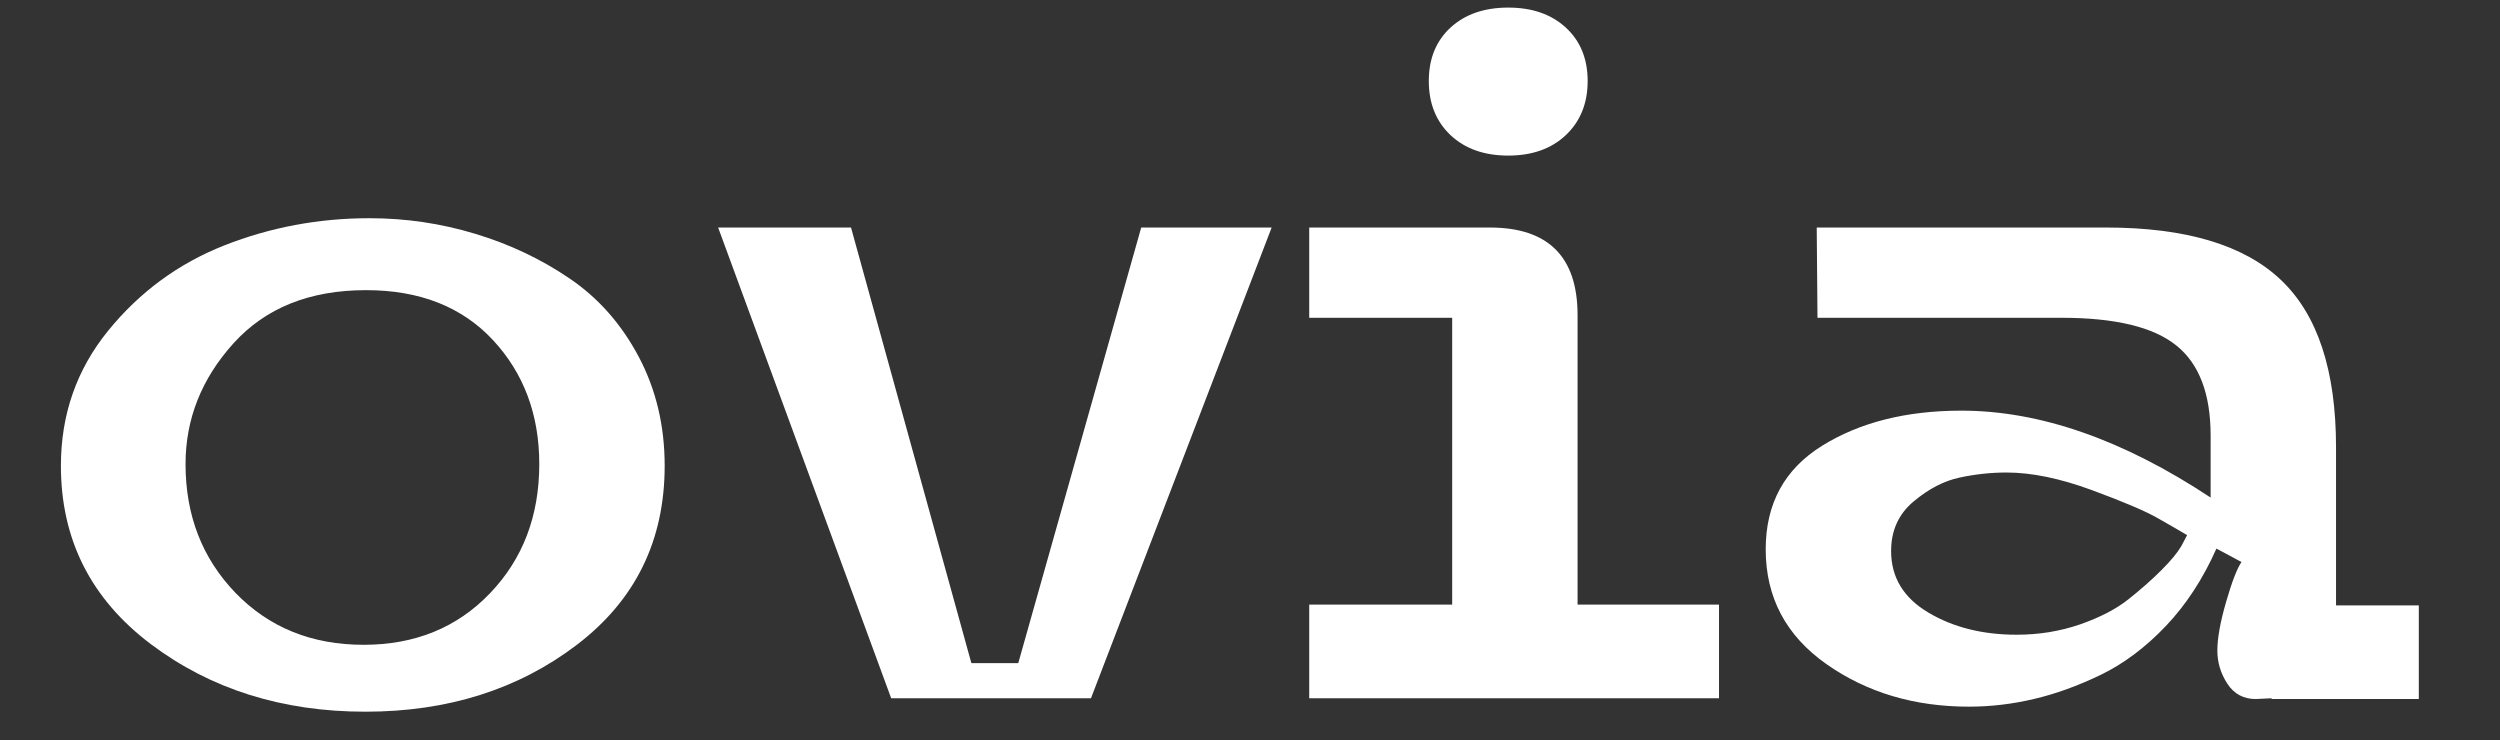
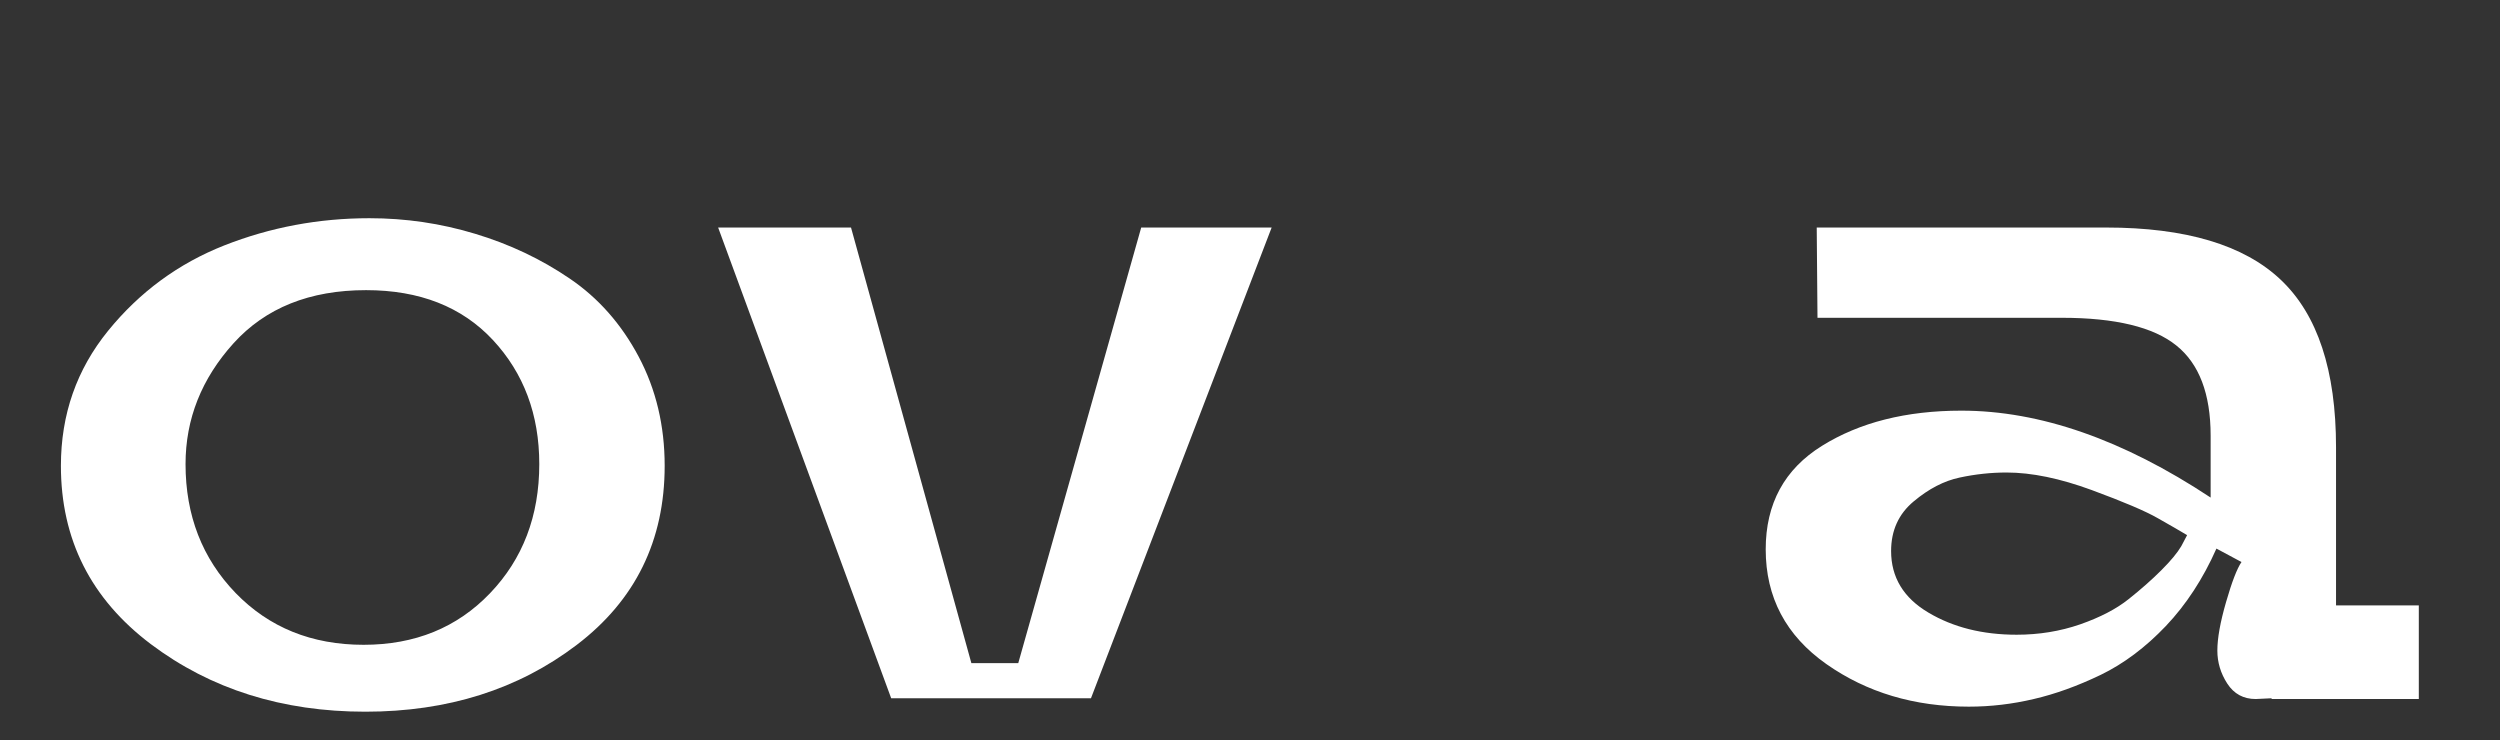
<svg xmlns="http://www.w3.org/2000/svg" version="1.0" preserveAspectRatio="xMidYMid meet" height="101" viewBox="0 0 255.75 75.75" zoomAndPan="magnify" width="341">
  <rect x="0" y="0" width="255.75" height="75.75" fill="#333333" stroke="none" />
  <defs>
    <g />
  </defs>
  <g fill-opacity="1" fill="#ffffff">
    <g transform="translate(2.293, 71.432)">
      <g>
        <path d="M 35.5 -49.109 C 39.207 -49.109 42.812 -48.578 46.312 -47.516 C 49.82 -46.461 53.047 -44.938 55.984 -42.938 C 58.922 -40.945 61.273 -38.281 63.047 -34.938 C 64.816 -31.602 65.703 -27.883 65.703 -23.781 C 65.703 -16.133 62.707 -10.031 56.719 -5.469 C 50.727 -0.906 43.516 1.375 35.078 1.375 C 26.578 1.375 19.258 -0.93 13.125 -5.547 C 7 -10.172 3.938 -16.25 3.938 -23.781 C 3.938 -29.031 5.547 -33.633 8.766 -37.594 C 11.992 -41.562 15.957 -44.473 20.656 -46.328 C 25.363 -48.18 30.312 -49.109 35.5 -49.109 Z M 16.688 -23.953 C 16.688 -18.703 18.395 -14.305 21.812 -10.766 C 25.238 -7.234 29.602 -5.469 34.906 -5.469 C 40.156 -5.469 44.461 -7.223 47.828 -10.734 C 51.191 -14.242 52.875 -18.648 52.875 -23.953 C 52.875 -29.023 51.289 -33.258 48.125 -36.656 C 44.957 -40.051 40.633 -41.75 35.156 -41.75 C 29.395 -41.75 24.875 -39.938 21.594 -36.312 C 18.32 -32.688 16.688 -28.566 16.688 -23.953 Z M 16.688 -23.953" />
      </g>
    </g>
  </g>
  <g fill-opacity="1" fill="#ffffff">
    <g transform="translate(71.918, 71.432)">
      <g>
        <path d="M 44.828 -48.156 L 58.172 -48.156 L 39.688 0 L 19.25 0 L 1.547 -48.156 L 15.141 -48.156 L 27.453 -3.594 L 32.25 -3.594 Z M 44.828 -48.156" />
      </g>
    </g>
  </g>
  <g fill-opacity="1" fill="#ffffff">
    <g transform="translate(131.792, 71.432)">
      <g>
-         <path d="M 16.594 -57.609 C 15.113 -59.016 14.375 -60.859 14.375 -63.141 C 14.375 -65.422 15.113 -67.242 16.594 -68.609 C 18.082 -69.973 20.051 -70.656 22.5 -70.656 C 24.945 -70.656 26.91 -69.973 28.391 -68.609 C 29.879 -67.242 30.625 -65.422 30.625 -63.141 C 30.625 -60.859 29.879 -59.016 28.391 -57.609 C 26.91 -56.211 24.945 -55.516 22.5 -55.516 C 20.051 -55.516 18.082 -56.211 16.594 -57.609 Z M 2.141 0 L 2.141 -9.578 L 16.766 -9.578 L 16.766 -38.922 L 2.141 -38.922 L 2.141 -48.156 L 20.609 -48.156 C 26.598 -48.156 29.594 -45.164 29.594 -39.188 L 29.594 -9.578 L 44.062 -9.578 L 44.062 0 Z M 2.141 0" />
-       </g>
+         </g>
    </g>
  </g>
  <g fill-opacity="1" fill="#ffffff">
    <g transform="translate(177.21, 71.432)">
      <g>
        <path d="M 3.422 -15.234 C 3.422 -19.91 5.344 -23.441 9.188 -25.828 C 13.039 -28.223 17.789 -29.422 23.438 -29.422 C 31.477 -29.422 39.977 -26.457 48.938 -20.531 L 48.938 -26.859 C 48.938 -31.141 47.766 -34.219 45.422 -36.094 C 43.086 -37.977 39.18 -38.922 33.703 -38.922 L 8.719 -38.922 L 8.641 -48.156 L 38.234 -48.156 C 46.391 -48.156 52.348 -46.375 56.109 -42.812 C 59.879 -39.25 61.766 -33.535 61.766 -25.672 L 61.766 -9.5 L 70.234 -9.5 L 70.234 0.078 L 55.172 0.078 L 55.172 0 L 53.547 0.078 C 52.297 0.078 51.328 -0.445 50.641 -1.5 C 49.961 -2.551 49.625 -3.676 49.625 -4.875 C 49.625 -6.133 49.922 -7.789 50.516 -9.844 C 51.109 -11.895 51.633 -13.258 52.094 -13.938 L 49.531 -15.312 C 48.164 -12.227 46.441 -9.586 44.359 -7.391 C 42.273 -5.203 40.051 -3.535 37.688 -2.391 C 35.32 -1.254 33.039 -0.43 30.844 0.078 C 28.645 0.598 26.43 0.859 24.203 0.859 C 18.617 0.859 13.758 -0.594 9.625 -3.5 C 5.488 -6.414 3.422 -10.328 3.422 -15.234 Z M 16.25 -15.062 C 16.25 -12.375 17.52 -10.273 20.062 -8.766 C 22.602 -7.254 25.613 -6.5 29.094 -6.5 C 31.375 -6.5 33.539 -6.852 35.594 -7.562 C 37.645 -8.281 39.297 -9.141 40.547 -10.141 C 41.805 -11.141 42.922 -12.125 43.891 -13.094 C 44.859 -14.062 45.539 -14.883 45.938 -15.562 L 46.531 -16.688 C 45.789 -17.133 44.789 -17.711 43.531 -18.422 C 42.281 -19.141 40.031 -20.098 36.781 -21.297 C 33.531 -22.492 30.625 -23.094 28.062 -23.094 C 26.469 -23.094 24.867 -22.922 23.266 -22.578 C 21.672 -22.242 20.102 -21.43 18.562 -20.141 C 17.02 -18.859 16.25 -17.164 16.25 -15.062 Z M 16.25 -15.062" />
      </g>
    </g>
  </g>
</svg>